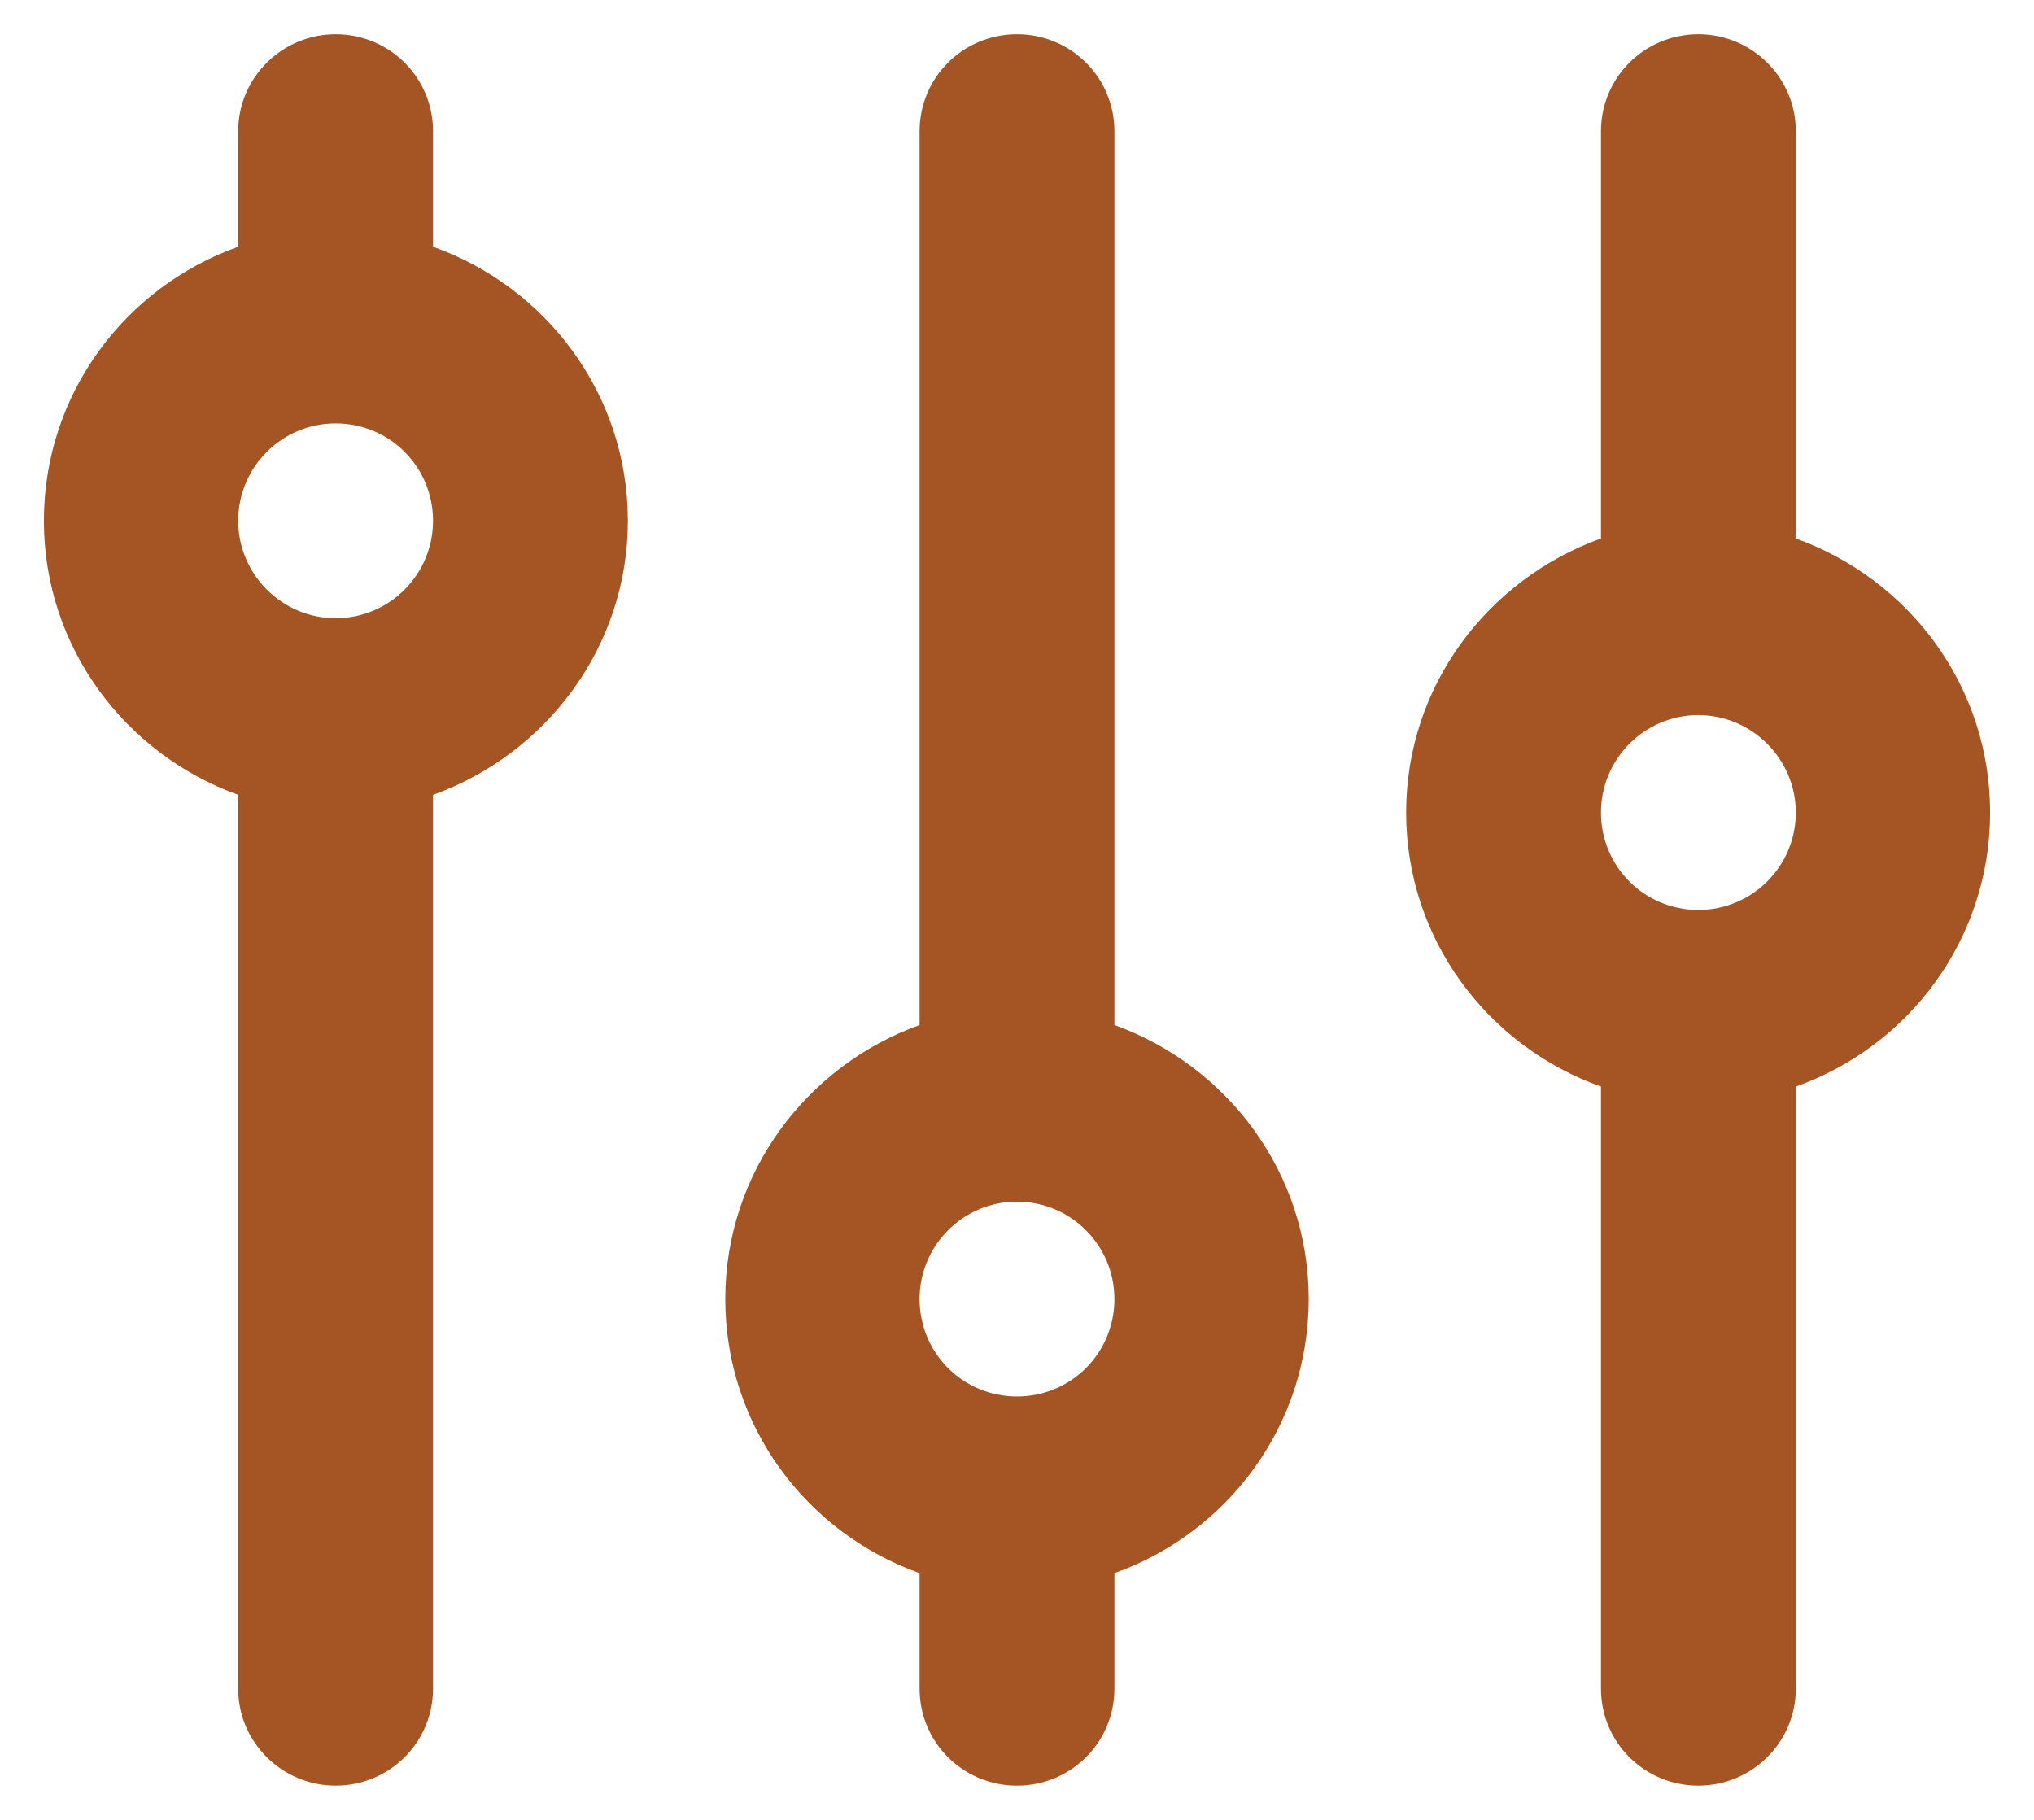
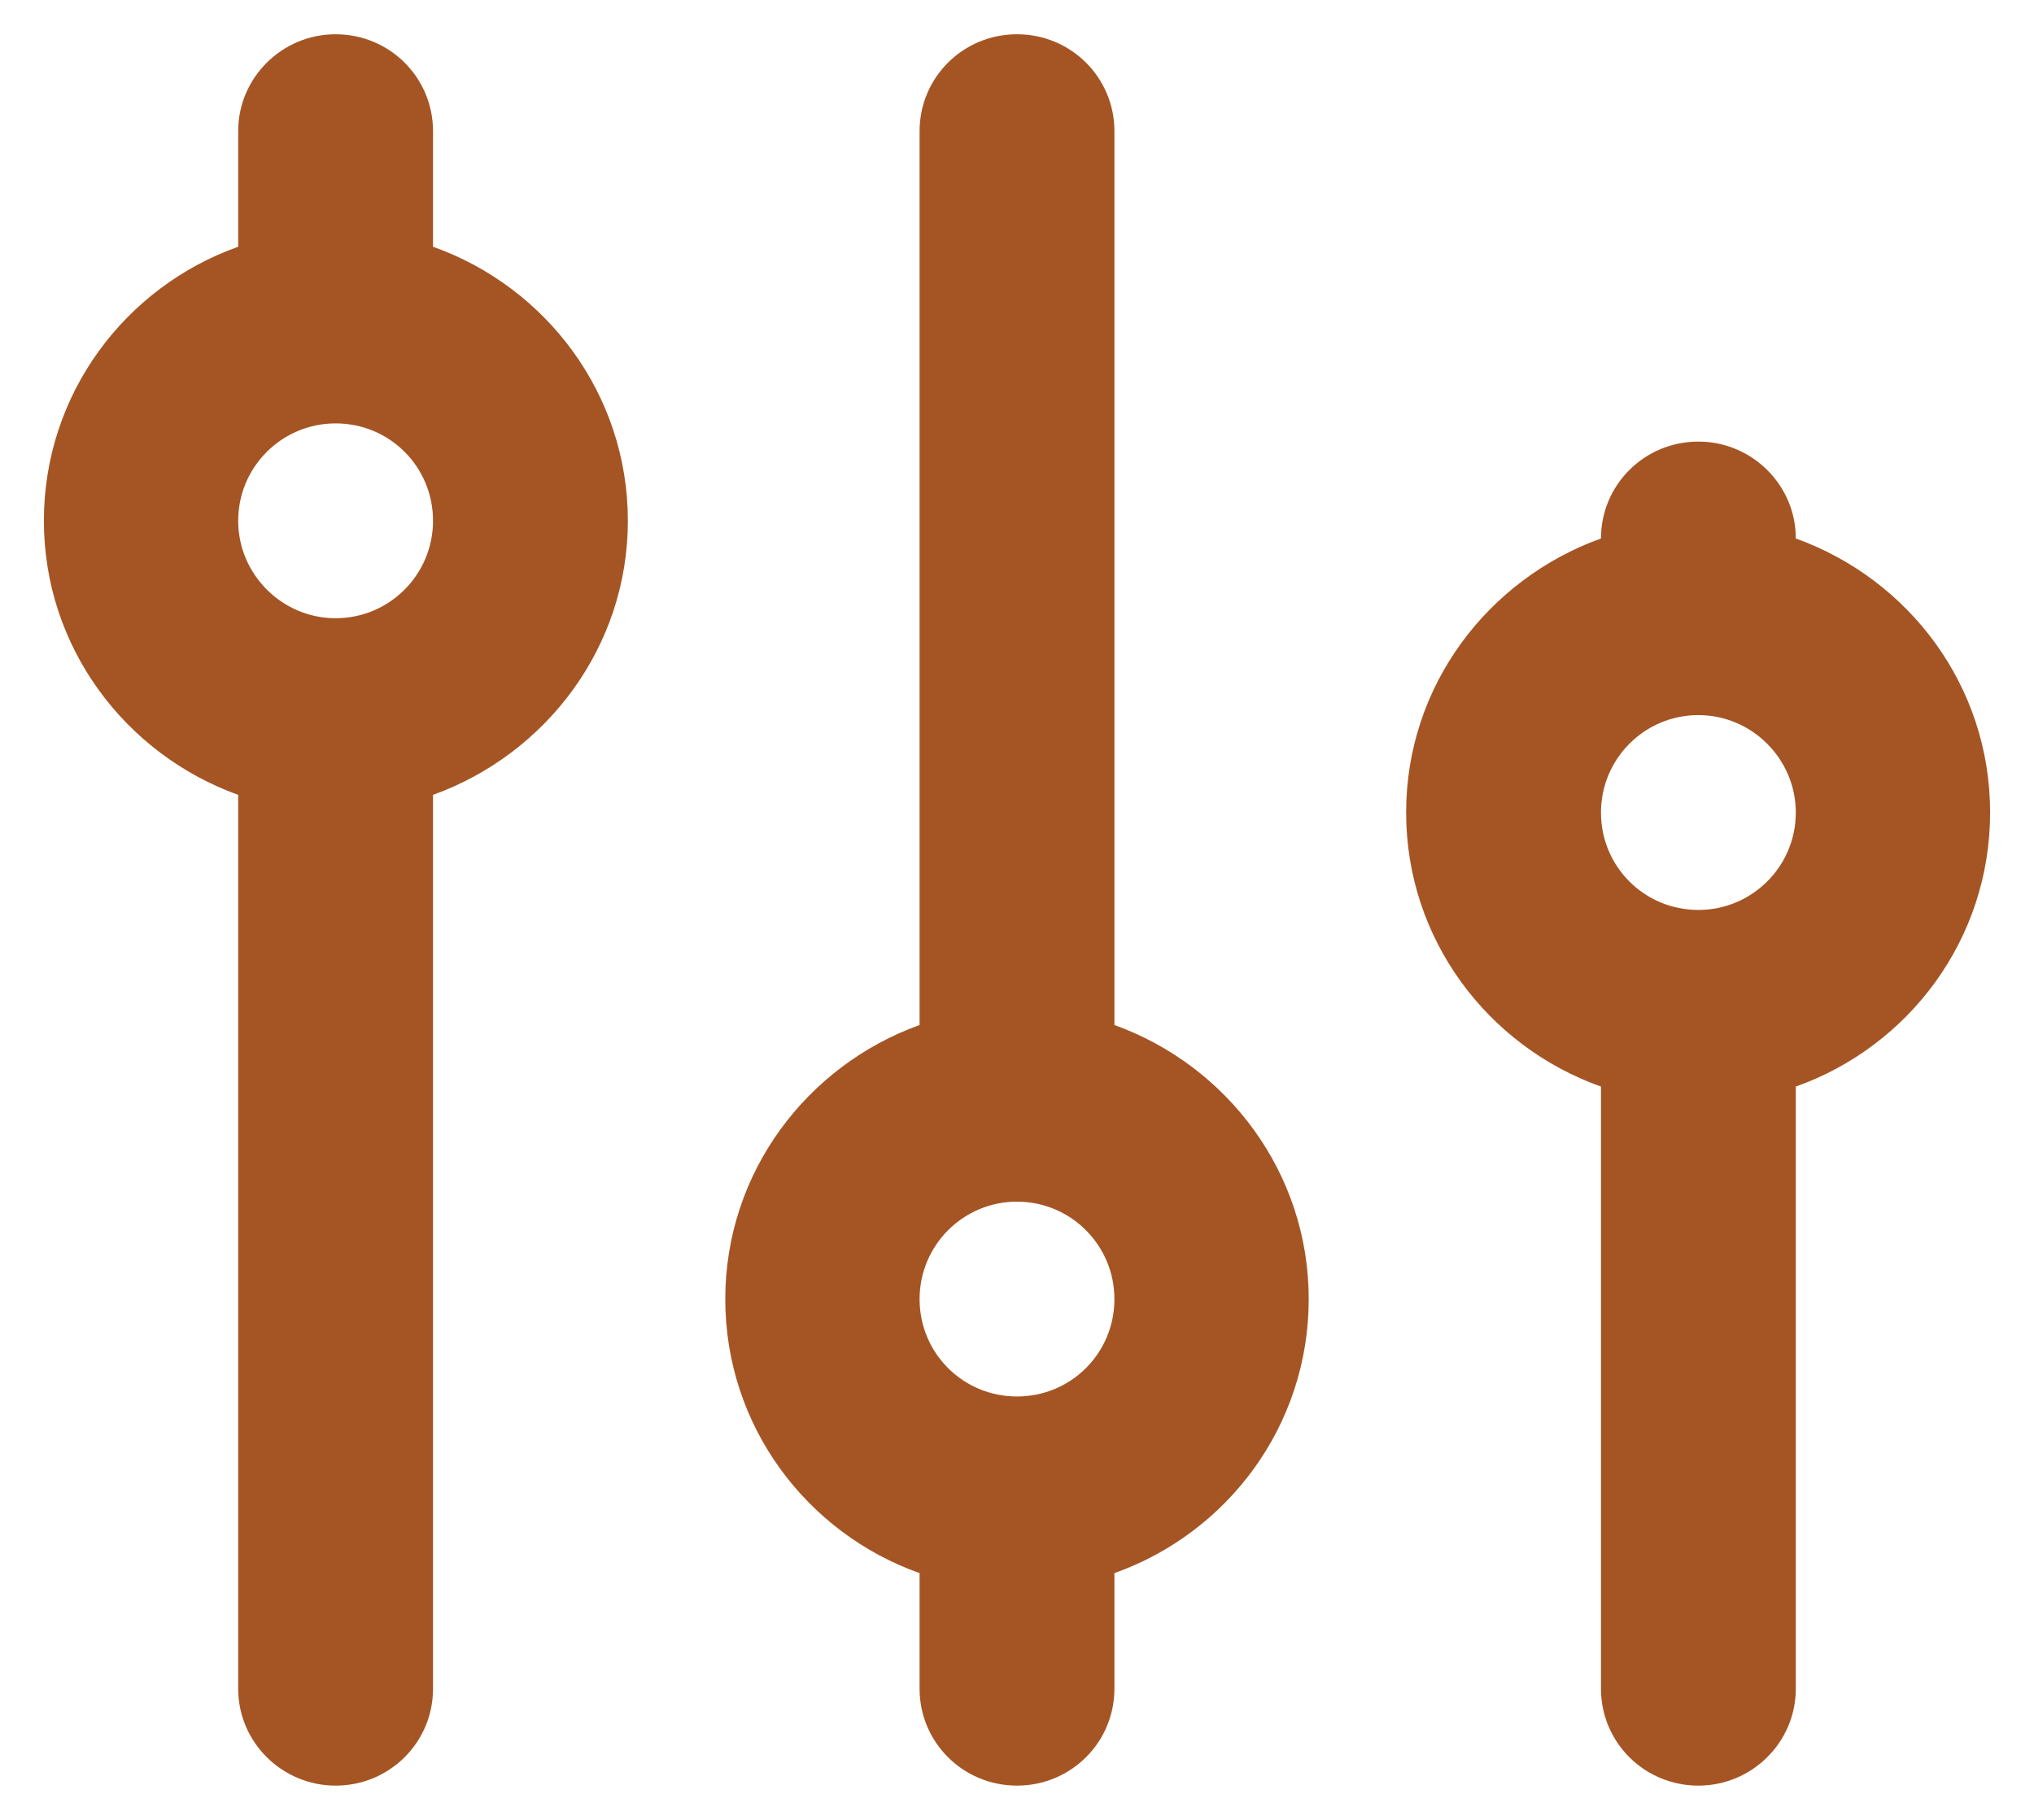
<svg xmlns="http://www.w3.org/2000/svg" version="1.2" viewBox="0 0 38 34" width="38" height="34">
  <style>
		.s0 { fill: #a55523 } 
	</style>
-   <path fill-rule="evenodd" class="s0" d="m11.73 9.73c0 2.36-1.53 4.36-3.64 5.12v16.7c0 1-0.81 1.81-1.82 1.81-1 0-1.82-0.81-1.82-1.81v-16.7c-2.11-0.76-3.63-2.76-3.63-5.12 0-2.37 1.52-4.37 3.63-5.12v-2.16c0-1 0.82-1.81 1.82-1.81 1.01 0 1.82 0.81 1.82 1.81v2.16c2.11 0.75 3.64 2.75 3.64 5.12zm-3.64 0c0-1.01-0.81-1.82-1.82-1.82-1 0-1.82 0.81-1.82 1.82 0 1 0.82 1.82 1.82 1.82 1.01 0 1.82-0.82 1.82-1.82zm16.36 14.54c0 2.37-1.52 4.37-3.63 5.12v2.16c0 1-0.81 1.81-1.82 1.81-1.01 0-1.82-0.81-1.82-1.81v-2.16c-2.11-0.75-3.63-2.75-3.63-5.12 0-2.36 1.52-4.36 3.63-5.12v-16.7c0-1 0.81-1.81 1.82-1.81 1.01 0 1.82 0.81 1.82 1.81v16.7c2.11 0.76 3.63 2.76 3.63 5.12zm-3.63 0c0-1-0.81-1.82-1.82-1.82-1.01 0-1.82 0.82-1.82 1.82 0 1.01 0.81 1.82 1.82 1.82 1.01 0 1.82-0.81 1.82-1.82zm12.73-14.21c2.11 0.76 3.63 2.75 3.63 5.12 0 2.37-1.52 4.37-3.63 5.12v11.25c0 1-0.82 1.81-1.82 1.81-1.01 0-1.82-0.81-1.82-1.81v-11.25c-2.11-0.75-3.64-2.75-3.64-5.12 0-2.37 1.53-4.36 3.64-5.12v-7.61c0-1 0.81-1.81 1.82-1.81 1 0 1.82 0.81 1.82 1.81zm0 5.12c0-1-0.82-1.82-1.82-1.82-1.01 0-1.82 0.82-1.82 1.82 0 1.01 0.81 1.82 1.82 1.82 1 0 1.82-0.81 1.82-1.82z" />
+   <path fill-rule="evenodd" class="s0" d="m11.73 9.73c0 2.36-1.53 4.36-3.64 5.12v16.7c0 1-0.81 1.81-1.82 1.81-1 0-1.82-0.81-1.82-1.81v-16.7c-2.11-0.76-3.63-2.76-3.63-5.12 0-2.37 1.52-4.37 3.63-5.12v-2.16c0-1 0.82-1.81 1.82-1.81 1.01 0 1.82 0.81 1.82 1.81v2.16c2.11 0.75 3.64 2.75 3.64 5.12zm-3.64 0c0-1.01-0.81-1.82-1.82-1.82-1 0-1.82 0.81-1.82 1.82 0 1 0.82 1.82 1.82 1.82 1.01 0 1.82-0.82 1.82-1.82zm16.36 14.54c0 2.37-1.52 4.37-3.63 5.12v2.16c0 1-0.81 1.81-1.82 1.81-1.01 0-1.82-0.81-1.82-1.81v-2.16c-2.11-0.75-3.63-2.75-3.63-5.12 0-2.36 1.52-4.36 3.63-5.12v-16.7c0-1 0.81-1.81 1.82-1.81 1.01 0 1.82 0.81 1.82 1.81v16.7c2.11 0.76 3.63 2.76 3.63 5.12zm-3.63 0c0-1-0.81-1.82-1.82-1.82-1.01 0-1.82 0.82-1.82 1.82 0 1.01 0.81 1.82 1.82 1.82 1.01 0 1.82-0.81 1.82-1.82zm12.73-14.21c2.11 0.76 3.63 2.75 3.63 5.12 0 2.37-1.52 4.37-3.63 5.12v11.25c0 1-0.82 1.81-1.82 1.81-1.01 0-1.82-0.81-1.82-1.81v-11.25c-2.11-0.75-3.64-2.75-3.64-5.12 0-2.37 1.53-4.36 3.64-5.12c0-1 0.81-1.81 1.82-1.81 1 0 1.82 0.81 1.82 1.81zm0 5.12c0-1-0.82-1.82-1.82-1.82-1.01 0-1.82 0.82-1.82 1.82 0 1.01 0.81 1.82 1.82 1.82 1 0 1.82-0.81 1.82-1.82z" />
</svg>